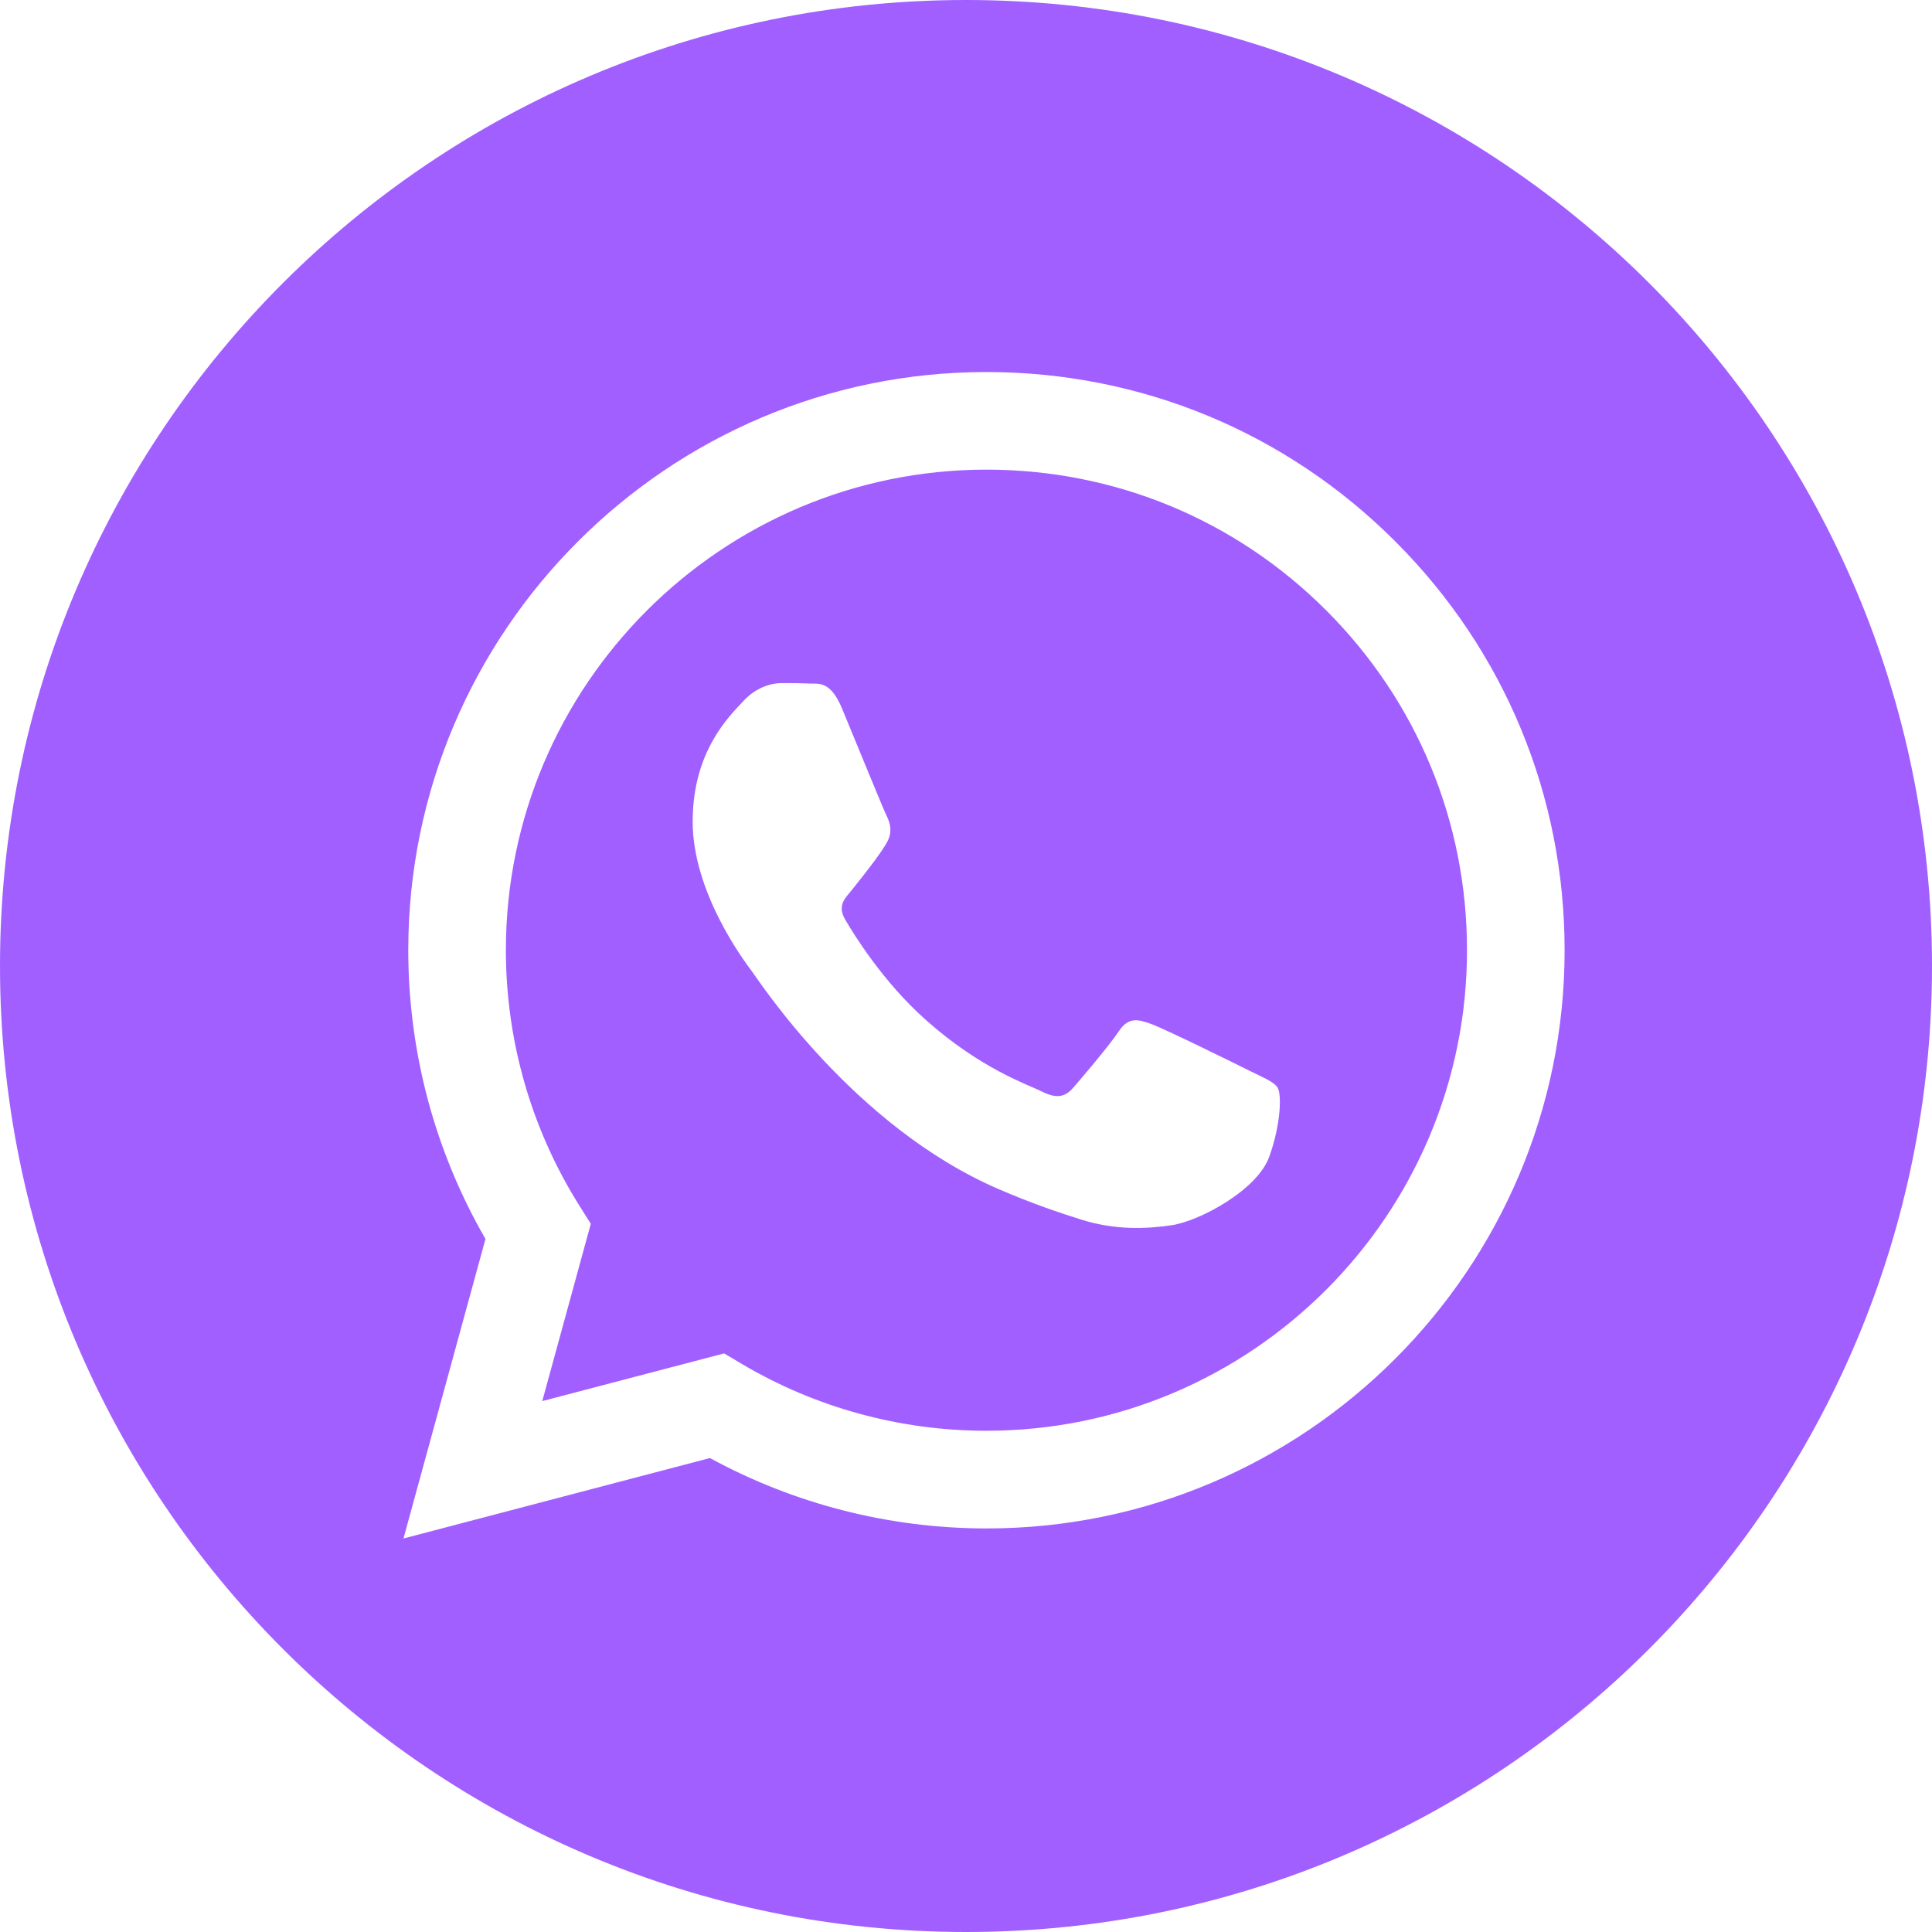
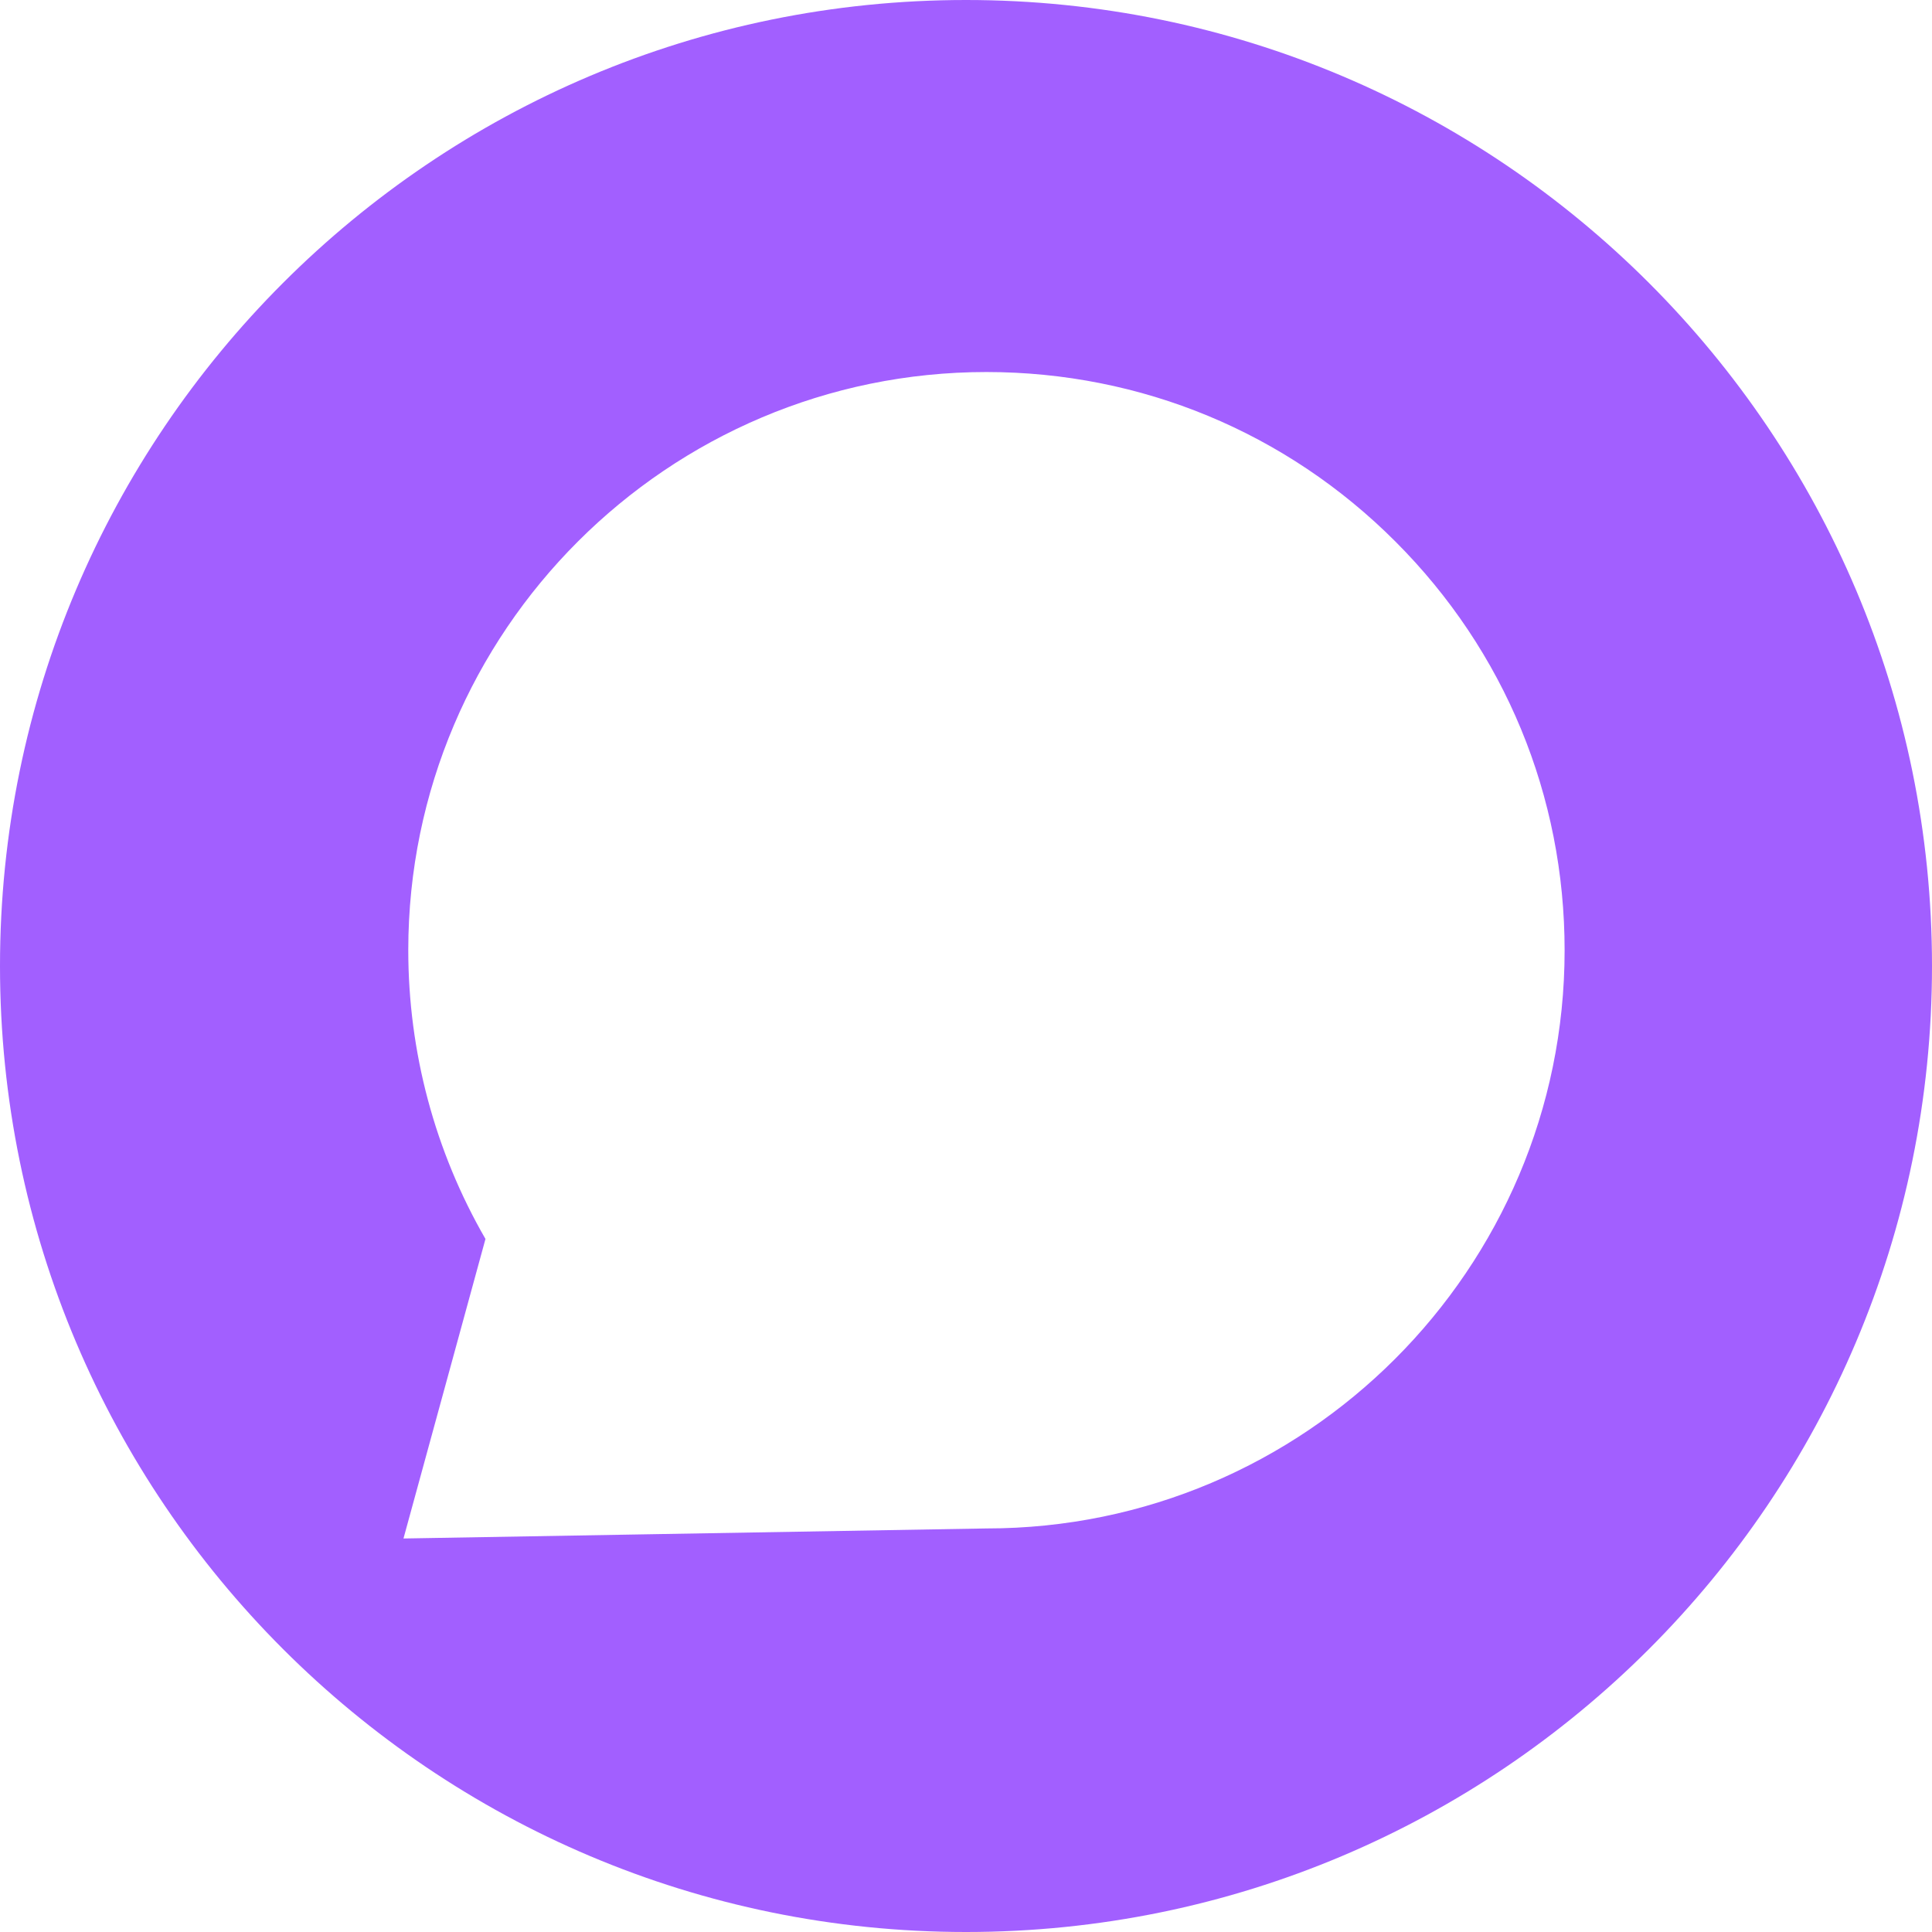
<svg xmlns="http://www.w3.org/2000/svg" width="25" height="25" viewBox="0 0 25 25" fill="none">
  <g clip-path="url(#clip0_601_2)">
-     <path d="M12.5 0C5.598 0 0 5.598 0 12.5C0 19.402 5.598 25 12.5 25C19.402 25 25 19.402 25 12.5C25 5.598 19.402 0 12.5 0ZM12.765 19.778C12.765 19.778 12.765 19.778 12.765 19.778H12.762C11.51 19.777 10.279 19.463 9.187 18.867L5.221 19.908L6.282 16.032C5.627 14.898 5.283 13.611 5.283 12.293C5.285 8.169 8.641 4.814 12.765 4.814C14.766 4.815 16.645 5.594 18.057 7.008C19.47 8.421 20.247 10.3 20.246 12.299C20.245 16.423 16.888 19.778 12.765 19.778Z" fill="#A25FFF" />
-     <path d="M12.767 6.077C9.337 6.077 6.548 8.866 6.546 12.293C6.546 13.468 6.875 14.611 7.497 15.601L7.645 15.836L7.017 18.13L9.37 17.513L9.597 17.648C10.552 18.214 11.646 18.514 12.762 18.514H12.765C16.192 18.514 18.982 15.726 18.983 12.298C18.984 10.637 18.337 9.075 17.163 7.9C15.989 6.725 14.428 6.078 12.767 6.077ZM16.425 14.966C16.269 15.402 15.522 15.8 15.163 15.854C14.841 15.902 14.434 15.922 13.986 15.78C13.714 15.694 13.366 15.579 12.92 15.386C11.045 14.577 9.82 12.69 9.727 12.565C9.633 12.44 8.963 11.551 8.963 10.632C8.963 9.712 9.446 9.26 9.618 9.073C9.789 8.886 9.992 8.839 10.116 8.839C10.241 8.839 10.366 8.84 10.474 8.845C10.589 8.851 10.743 8.802 10.895 9.166C11.051 9.54 11.425 10.46 11.471 10.553C11.518 10.647 11.549 10.756 11.487 10.881C11.425 11.006 11.217 11.275 11.02 11.52C10.937 11.623 10.829 11.714 10.938 11.902C11.047 12.088 11.422 12.701 11.978 13.196C12.692 13.833 13.294 14.03 13.481 14.124C13.668 14.217 13.777 14.201 13.886 14.077C13.995 13.952 14.353 13.531 14.478 13.344C14.602 13.157 14.727 13.188 14.898 13.251C15.07 13.313 15.989 13.765 16.176 13.859C16.363 13.952 16.487 13.999 16.534 14.077C16.581 14.155 16.581 14.529 16.425 14.966Z" fill="#A25FFF" />
+     <path d="M12.5 0C5.598 0 0 5.598 0 12.5C0 19.402 5.598 25 12.5 25C19.402 25 25 19.402 25 12.5C25 5.598 19.402 0 12.5 0ZM12.765 19.778C12.765 19.778 12.765 19.778 12.765 19.778H12.762L5.221 19.908L6.282 16.032C5.627 14.898 5.283 13.611 5.283 12.293C5.285 8.169 8.641 4.814 12.765 4.814C14.766 4.815 16.645 5.594 18.057 7.008C19.47 8.421 20.247 10.3 20.246 12.299C20.245 16.423 16.888 19.778 12.765 19.778Z" fill="#A25FFF" />
  </g>
  <defs>
    <clipPath id="clip0_601_2">
      <rect width="25" height="25" fill="white" />
    </clipPath>
  </defs>
</svg>